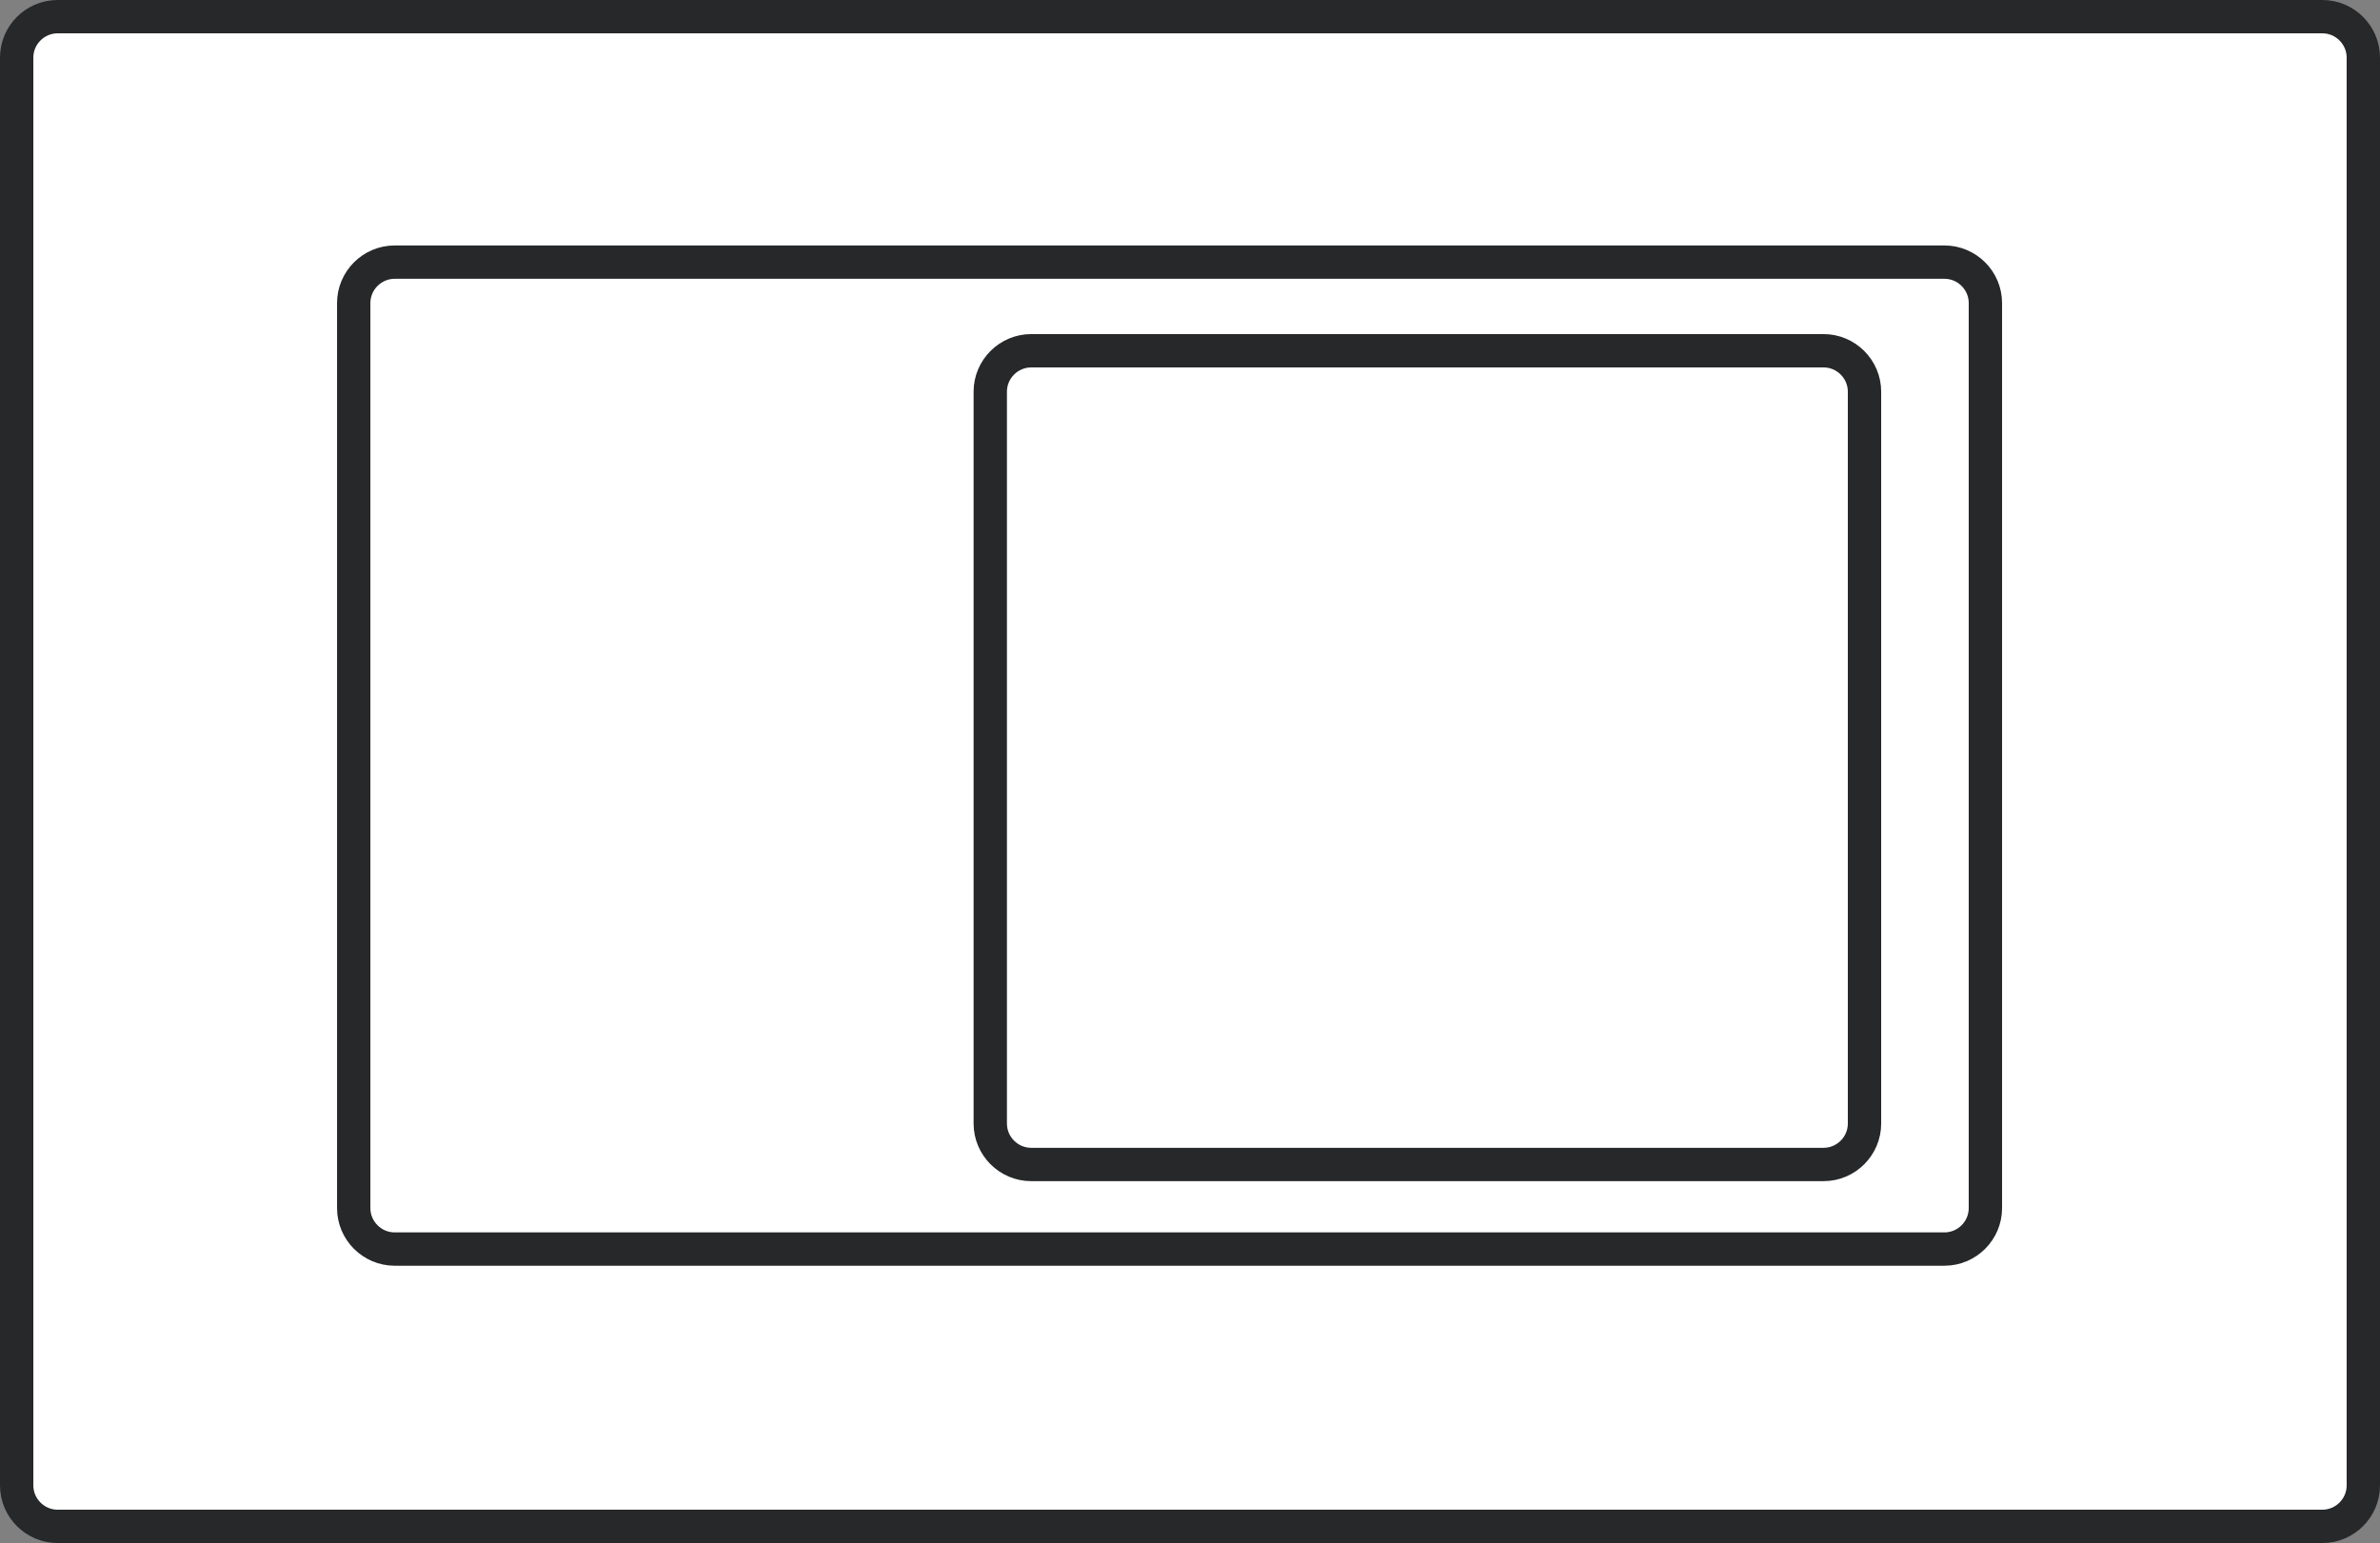
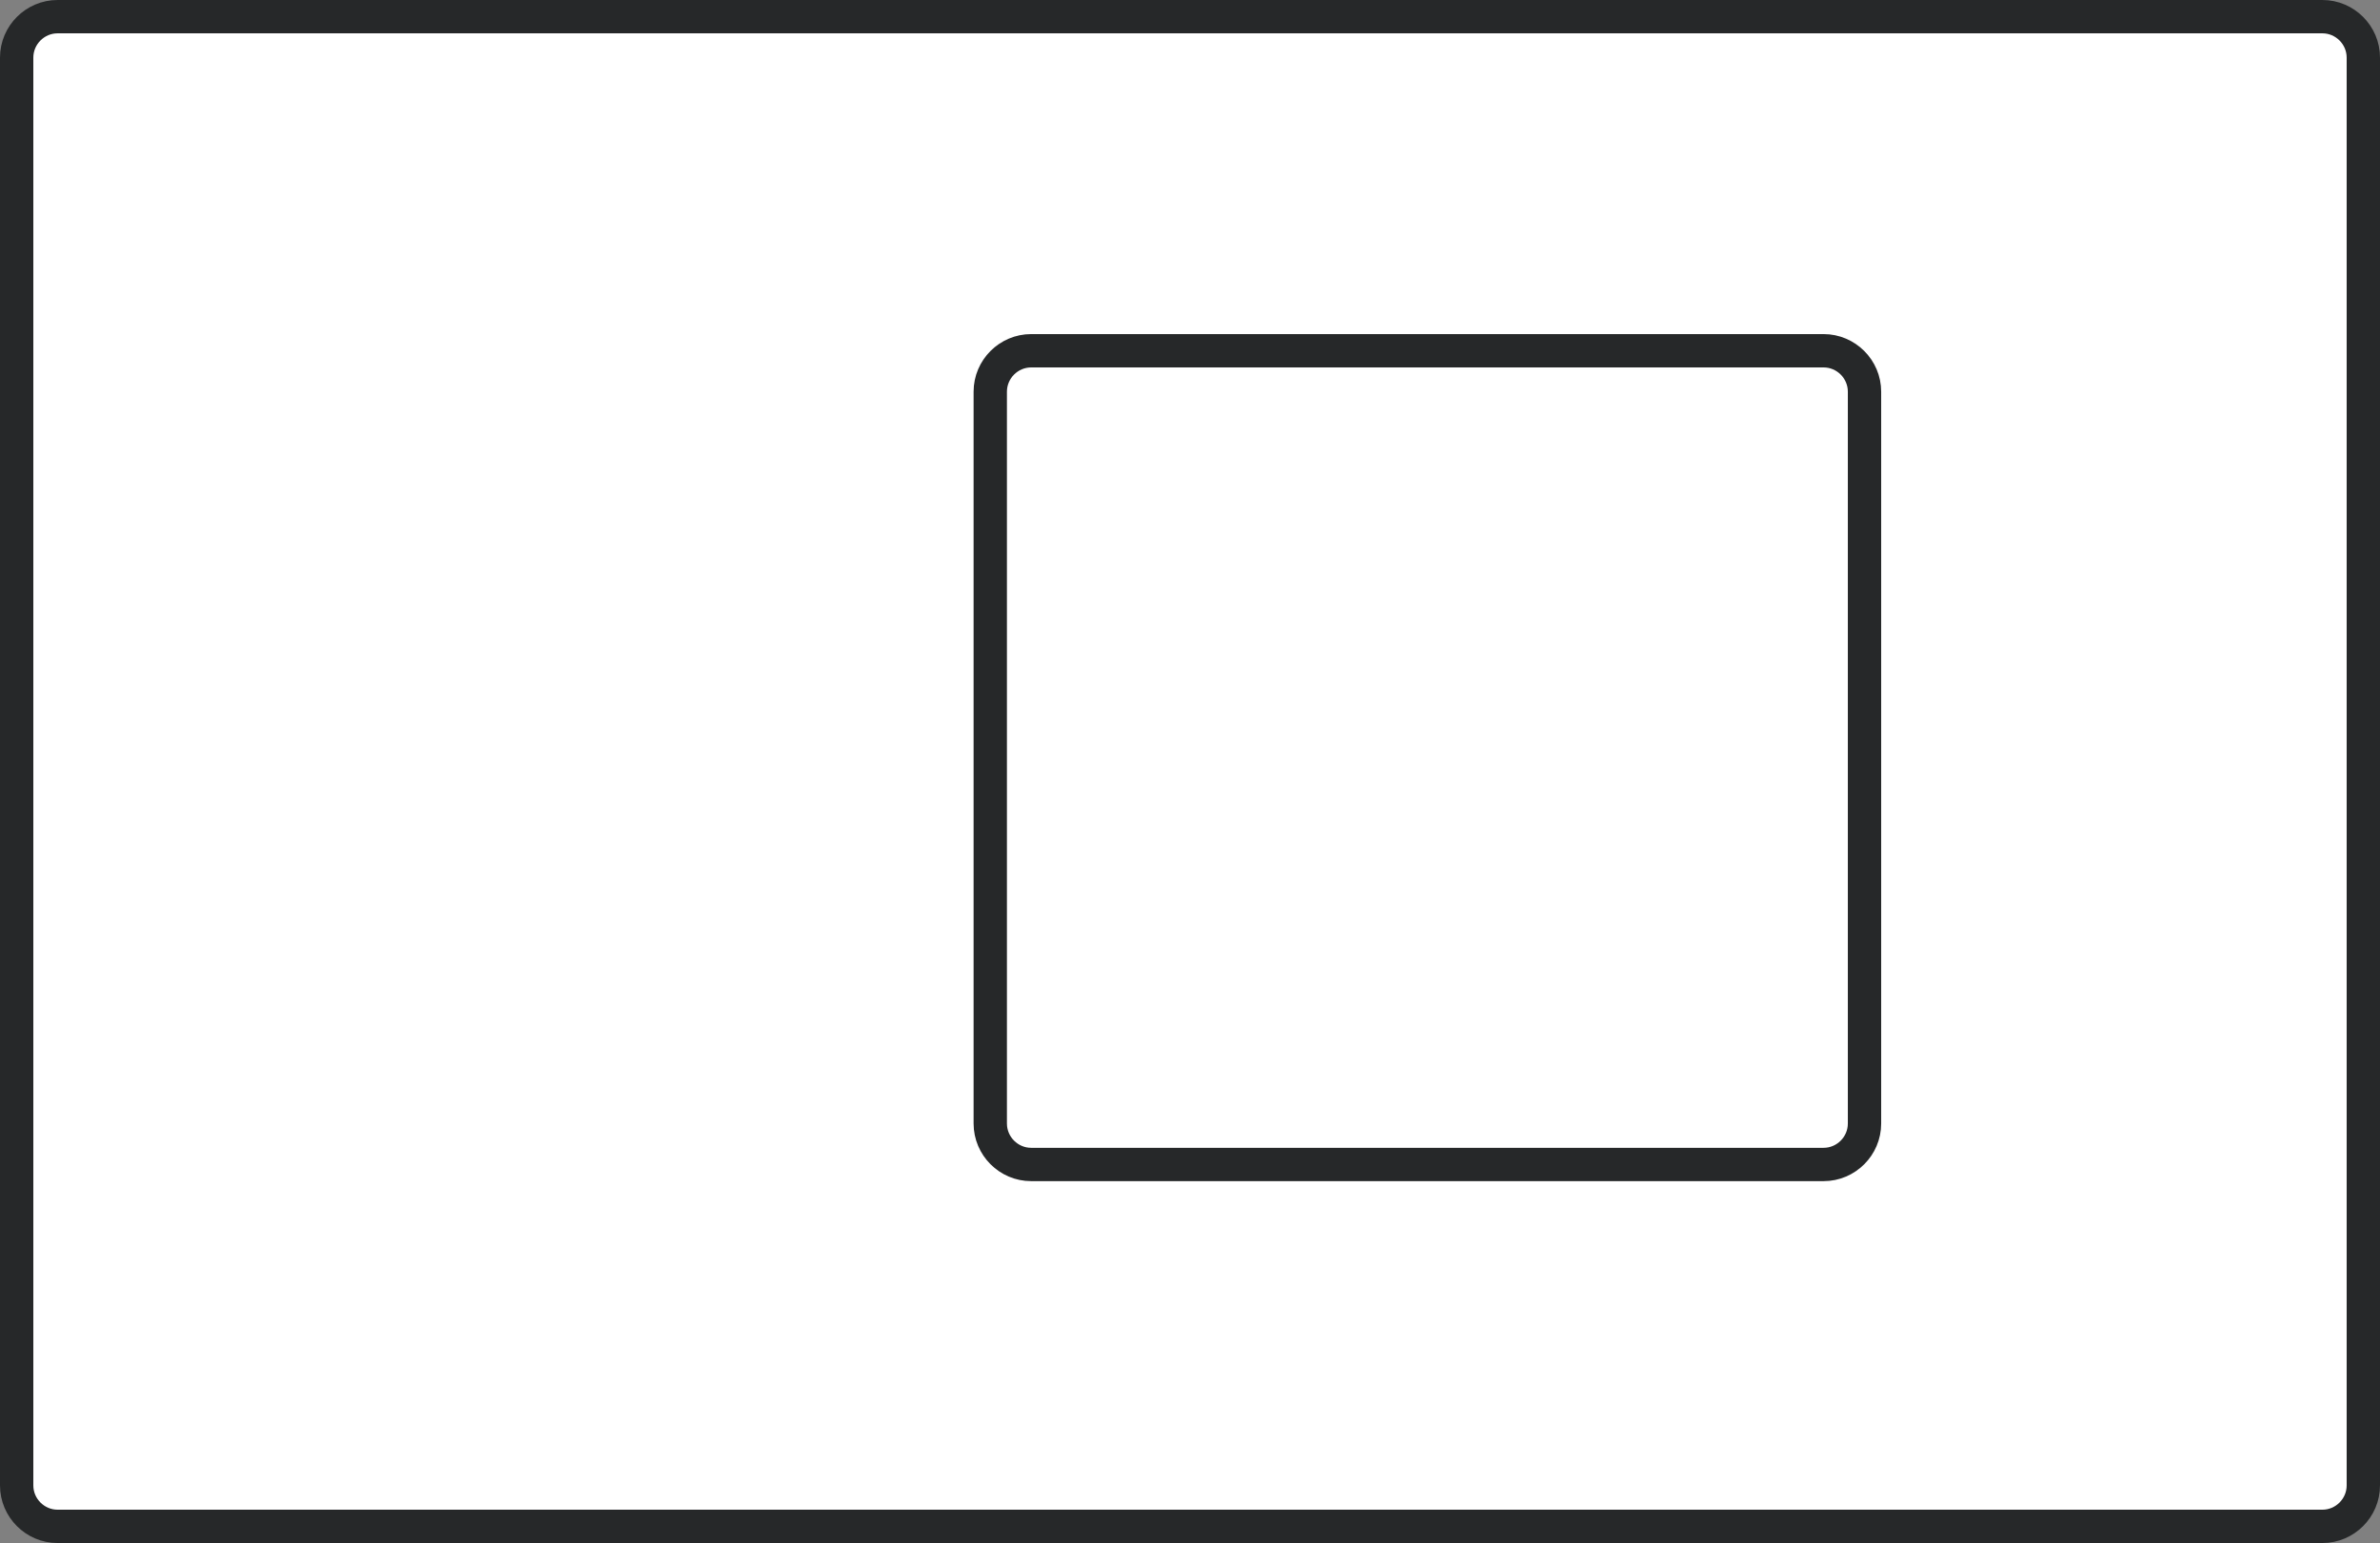
<svg xmlns="http://www.w3.org/2000/svg" version="1.1" id="image_1_" x="0px" y="0px" width="57.112px" height="37.032px" viewBox="0 0 57.112 37.032" enable-background="new 0 0 57.112 37.032" xml:space="preserve">
  <rect x="0" y="0" width="57.112" height="37.032" fill="#808080" stroke="none" />
  <path fill="#FFFFFF" stroke="#262829" stroke-width="0.8" d="M55.73,36.632H1.382c-0.54,0-0.982-0.442-0.982-0.982V1.382  C0.4,0.842,0.842,0.4,1.382,0.4h54.348c0.54,0,0.982,0.442,0.982,0.982v34.268  C56.712,36.19,56.27,36.632,55.73,36.632z" />
-   <path fill="#FFFFFF" stroke="#262829" stroke-width="0.8" d="M46.66,29.977H9.47c-0.54,0-0.982-0.442-0.982-0.982V7.273  c0-0.54,0.442-0.982,0.982-0.982h37.191c0.54,0,0.982,0.442,0.982,0.982v21.722  C47.643,29.535,47.201,29.977,46.66,29.977z" />
  <path fill="#FFFFFF" stroke="#262829" stroke-width="0.8" d="M43.76,27.947h-19.015c-0.54,0-0.982-0.442-0.982-0.982V9.4  c0-0.54,0.442-0.982,0.982-0.982h19.015c0.54,0,0.982,0.442,0.982,0.982v17.565  C44.742,27.505,44.3,27.947,43.76,27.947z" />
</svg>